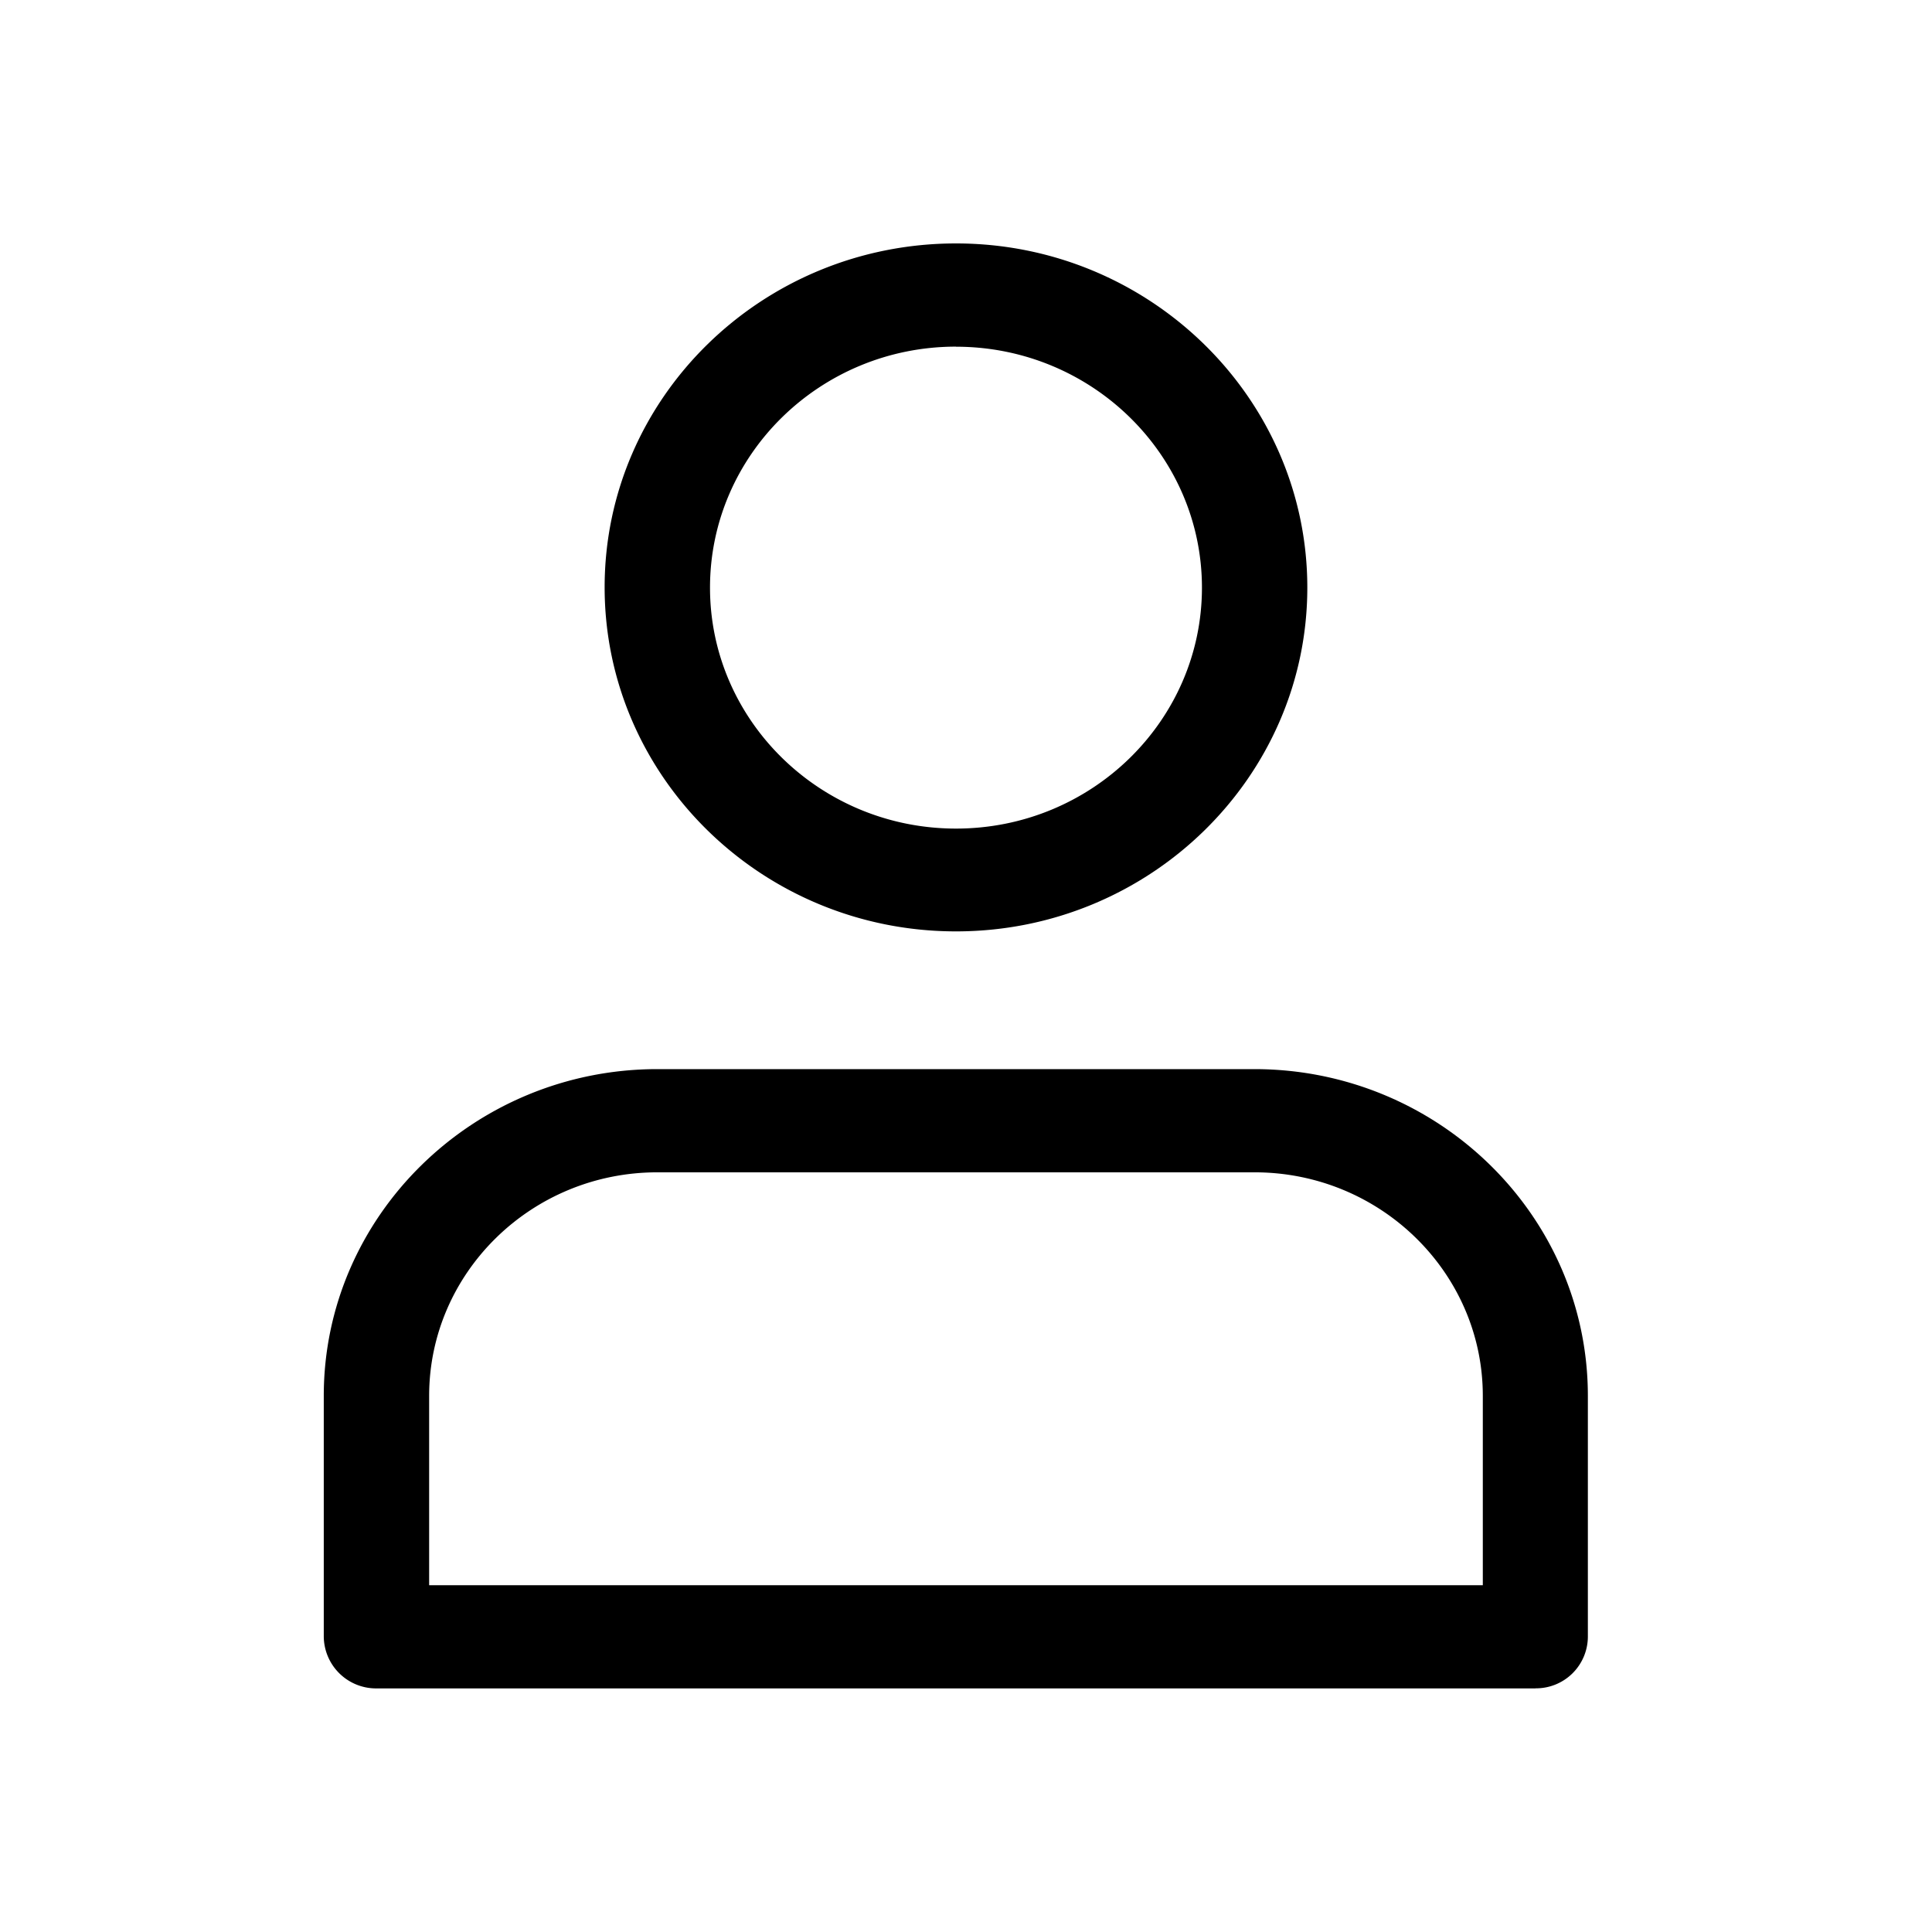
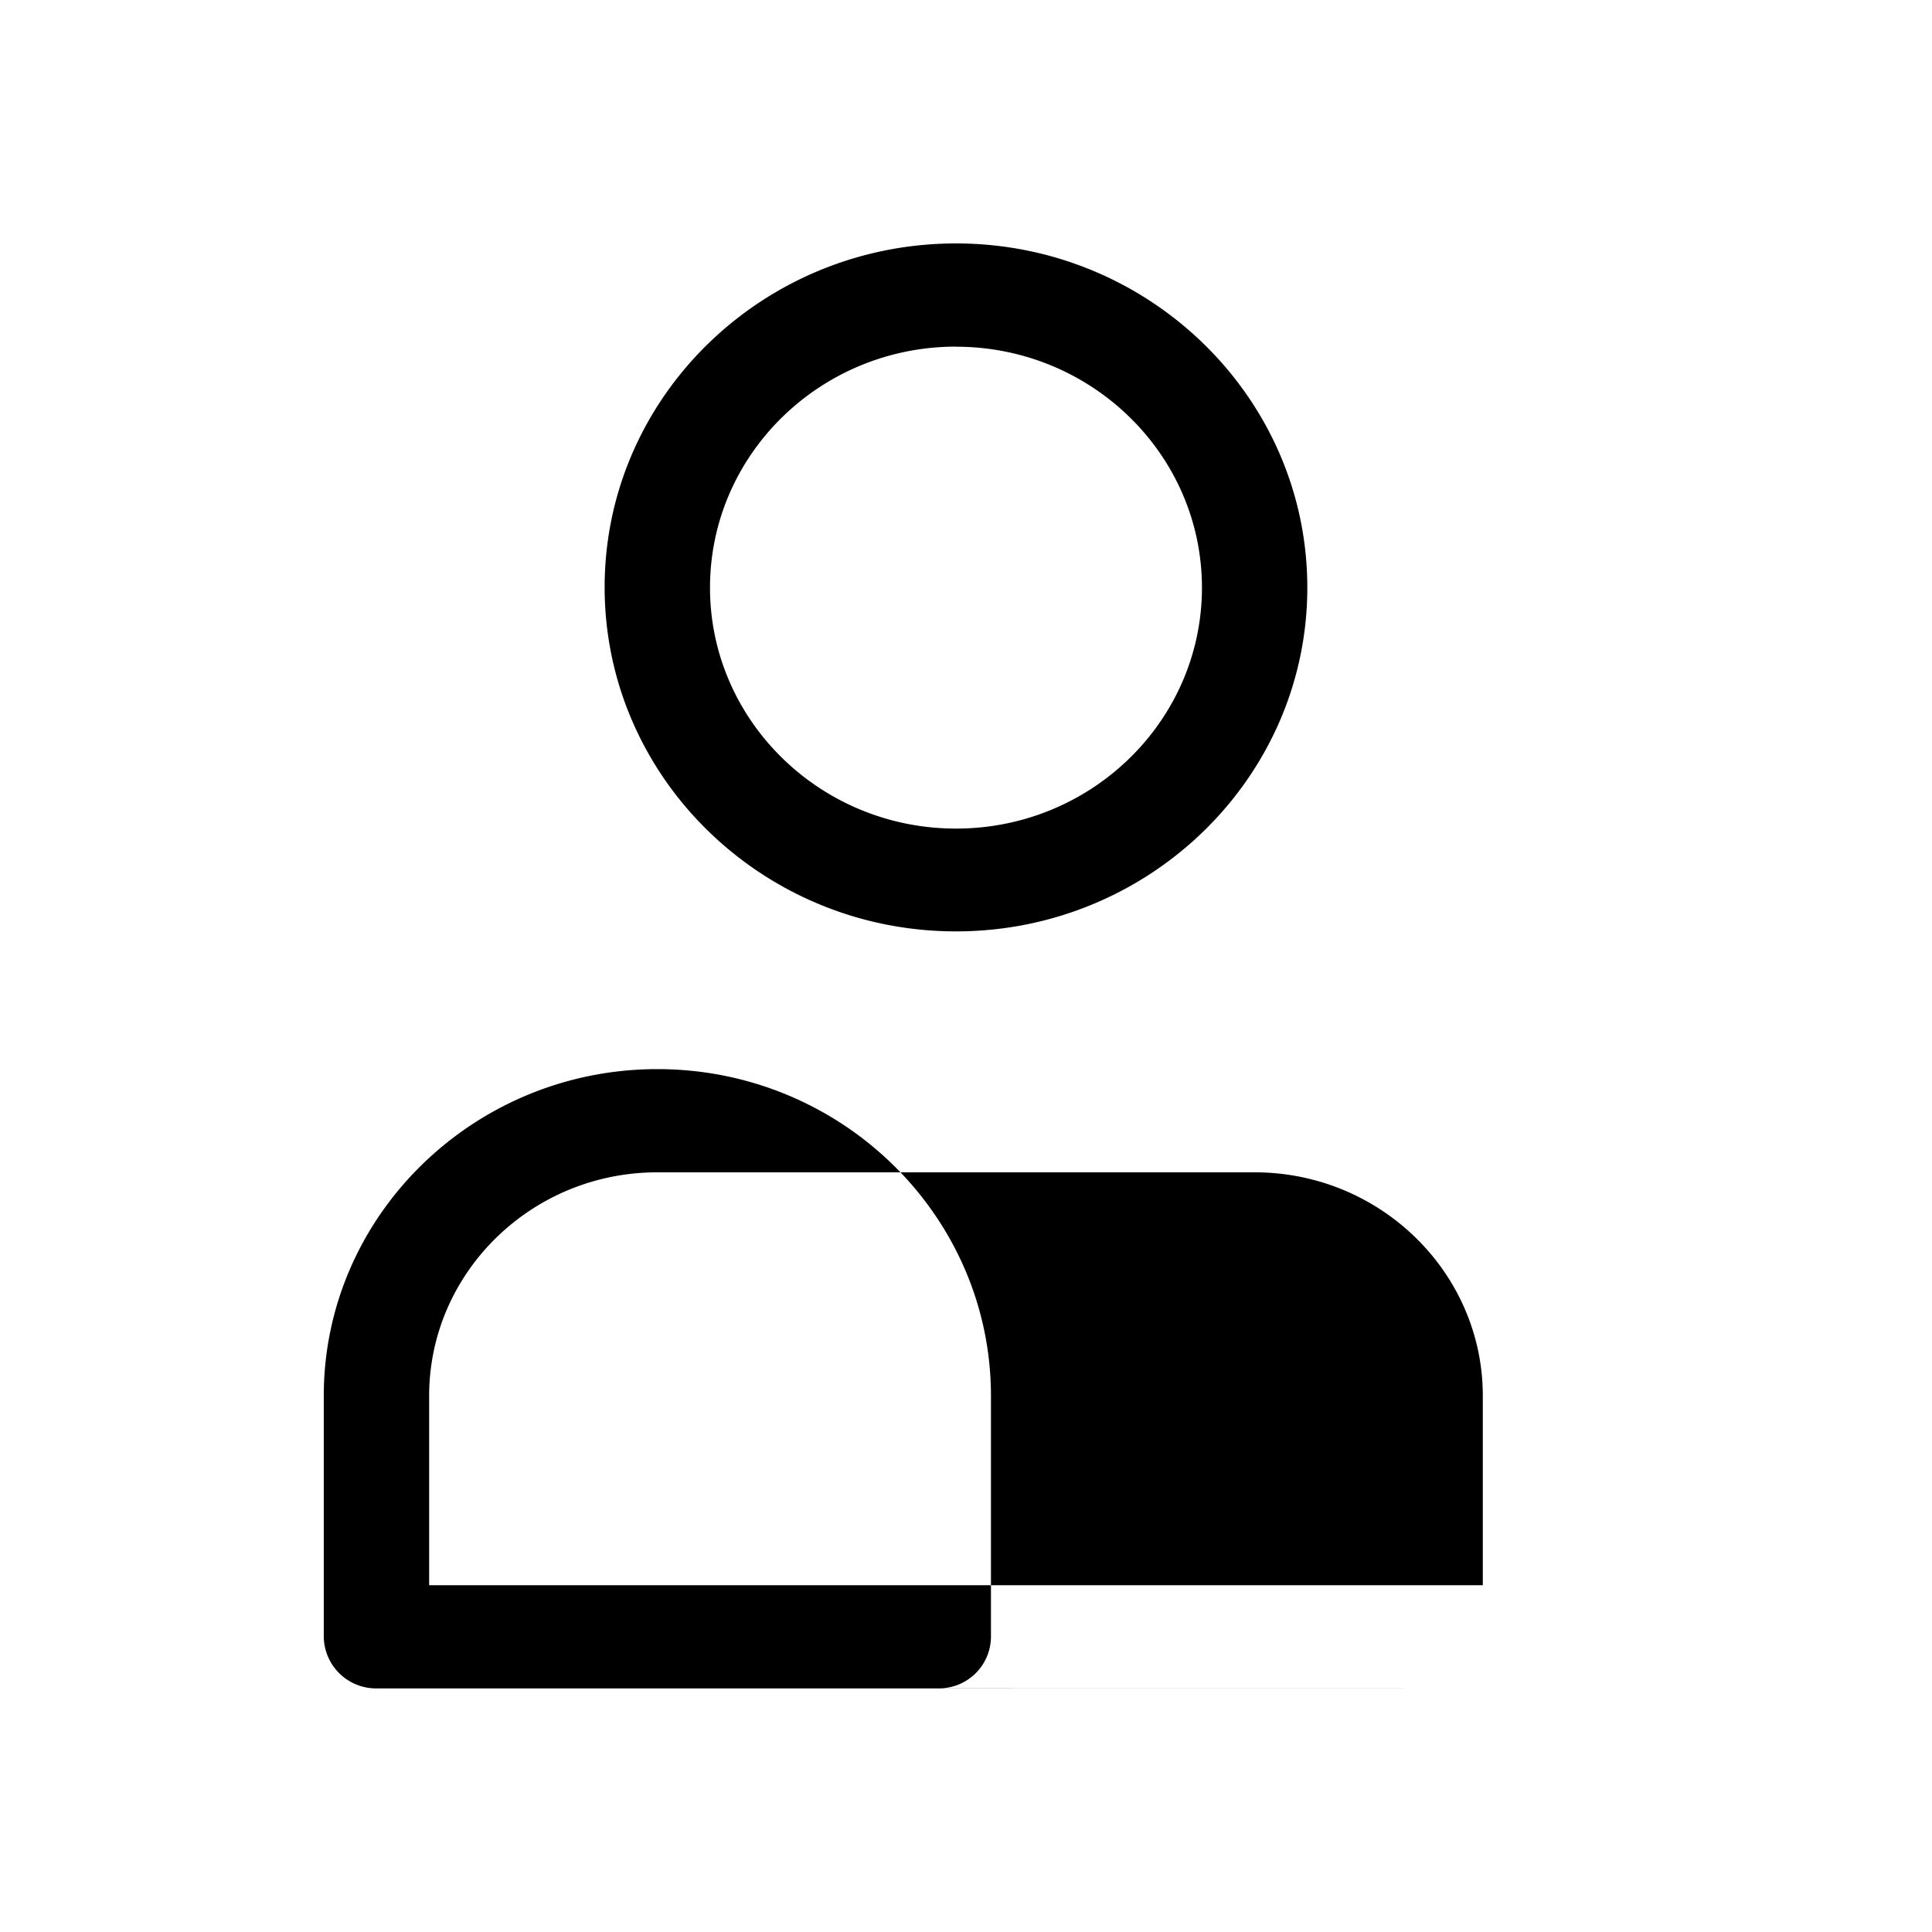
<svg xmlns="http://www.w3.org/2000/svg" width="24" height="24" fill="none">
-   <path d="M11.876 11.57c-2.405 0-4.365-1.915-4.365-4.275 0-2.36 1.96-4.271 4.365-4.271 2.405 0 4.364 1.92 4.364 4.275 0 2.356-1.96 4.271-4.364 4.271zm0-7.264C10.19 4.306 8.82 5.648 8.82 7.3c0 1.65 1.37 2.993 3.056 2.993 1.685 0 3.055-1.342 3.055-2.993 0-1.65-1.37-2.993-3.055-2.993zm7.198 16.668H4.677a.65.65 0 01-.655-.641V17.34c0-2.236 1.861-4.059 4.144-4.059h7.415c2.287 0 4.144 1.823 4.144 4.059v2.993a.644.644 0 01-.65.64zM5.331 19.692H18.42V17.34c0-1.53-1.272-2.777-2.835-2.777h-7.42c-1.562 0-2.834 1.246-2.834 2.777v2.352z" fill="#000" />
+   <path d="M11.876 11.57c-2.405 0-4.365-1.915-4.365-4.275 0-2.36 1.96-4.271 4.365-4.271 2.405 0 4.364 1.92 4.364 4.275 0 2.356-1.96 4.271-4.364 4.271zm0-7.264C10.19 4.306 8.82 5.648 8.82 7.3c0 1.65 1.37 2.993 3.056 2.993 1.685 0 3.055-1.342 3.055-2.993 0-1.65-1.37-2.993-3.055-2.993zm7.198 16.668H4.677a.65.65 0 01-.655-.641V17.34c0-2.236 1.861-4.059 4.144-4.059c2.287 0 4.144 1.823 4.144 4.059v2.993a.644.644 0 01-.65.64zM5.331 19.692H18.42V17.34c0-1.53-1.272-2.777-2.835-2.777h-7.42c-1.562 0-2.834 1.246-2.834 2.777v2.352z" fill="#000" />
</svg>